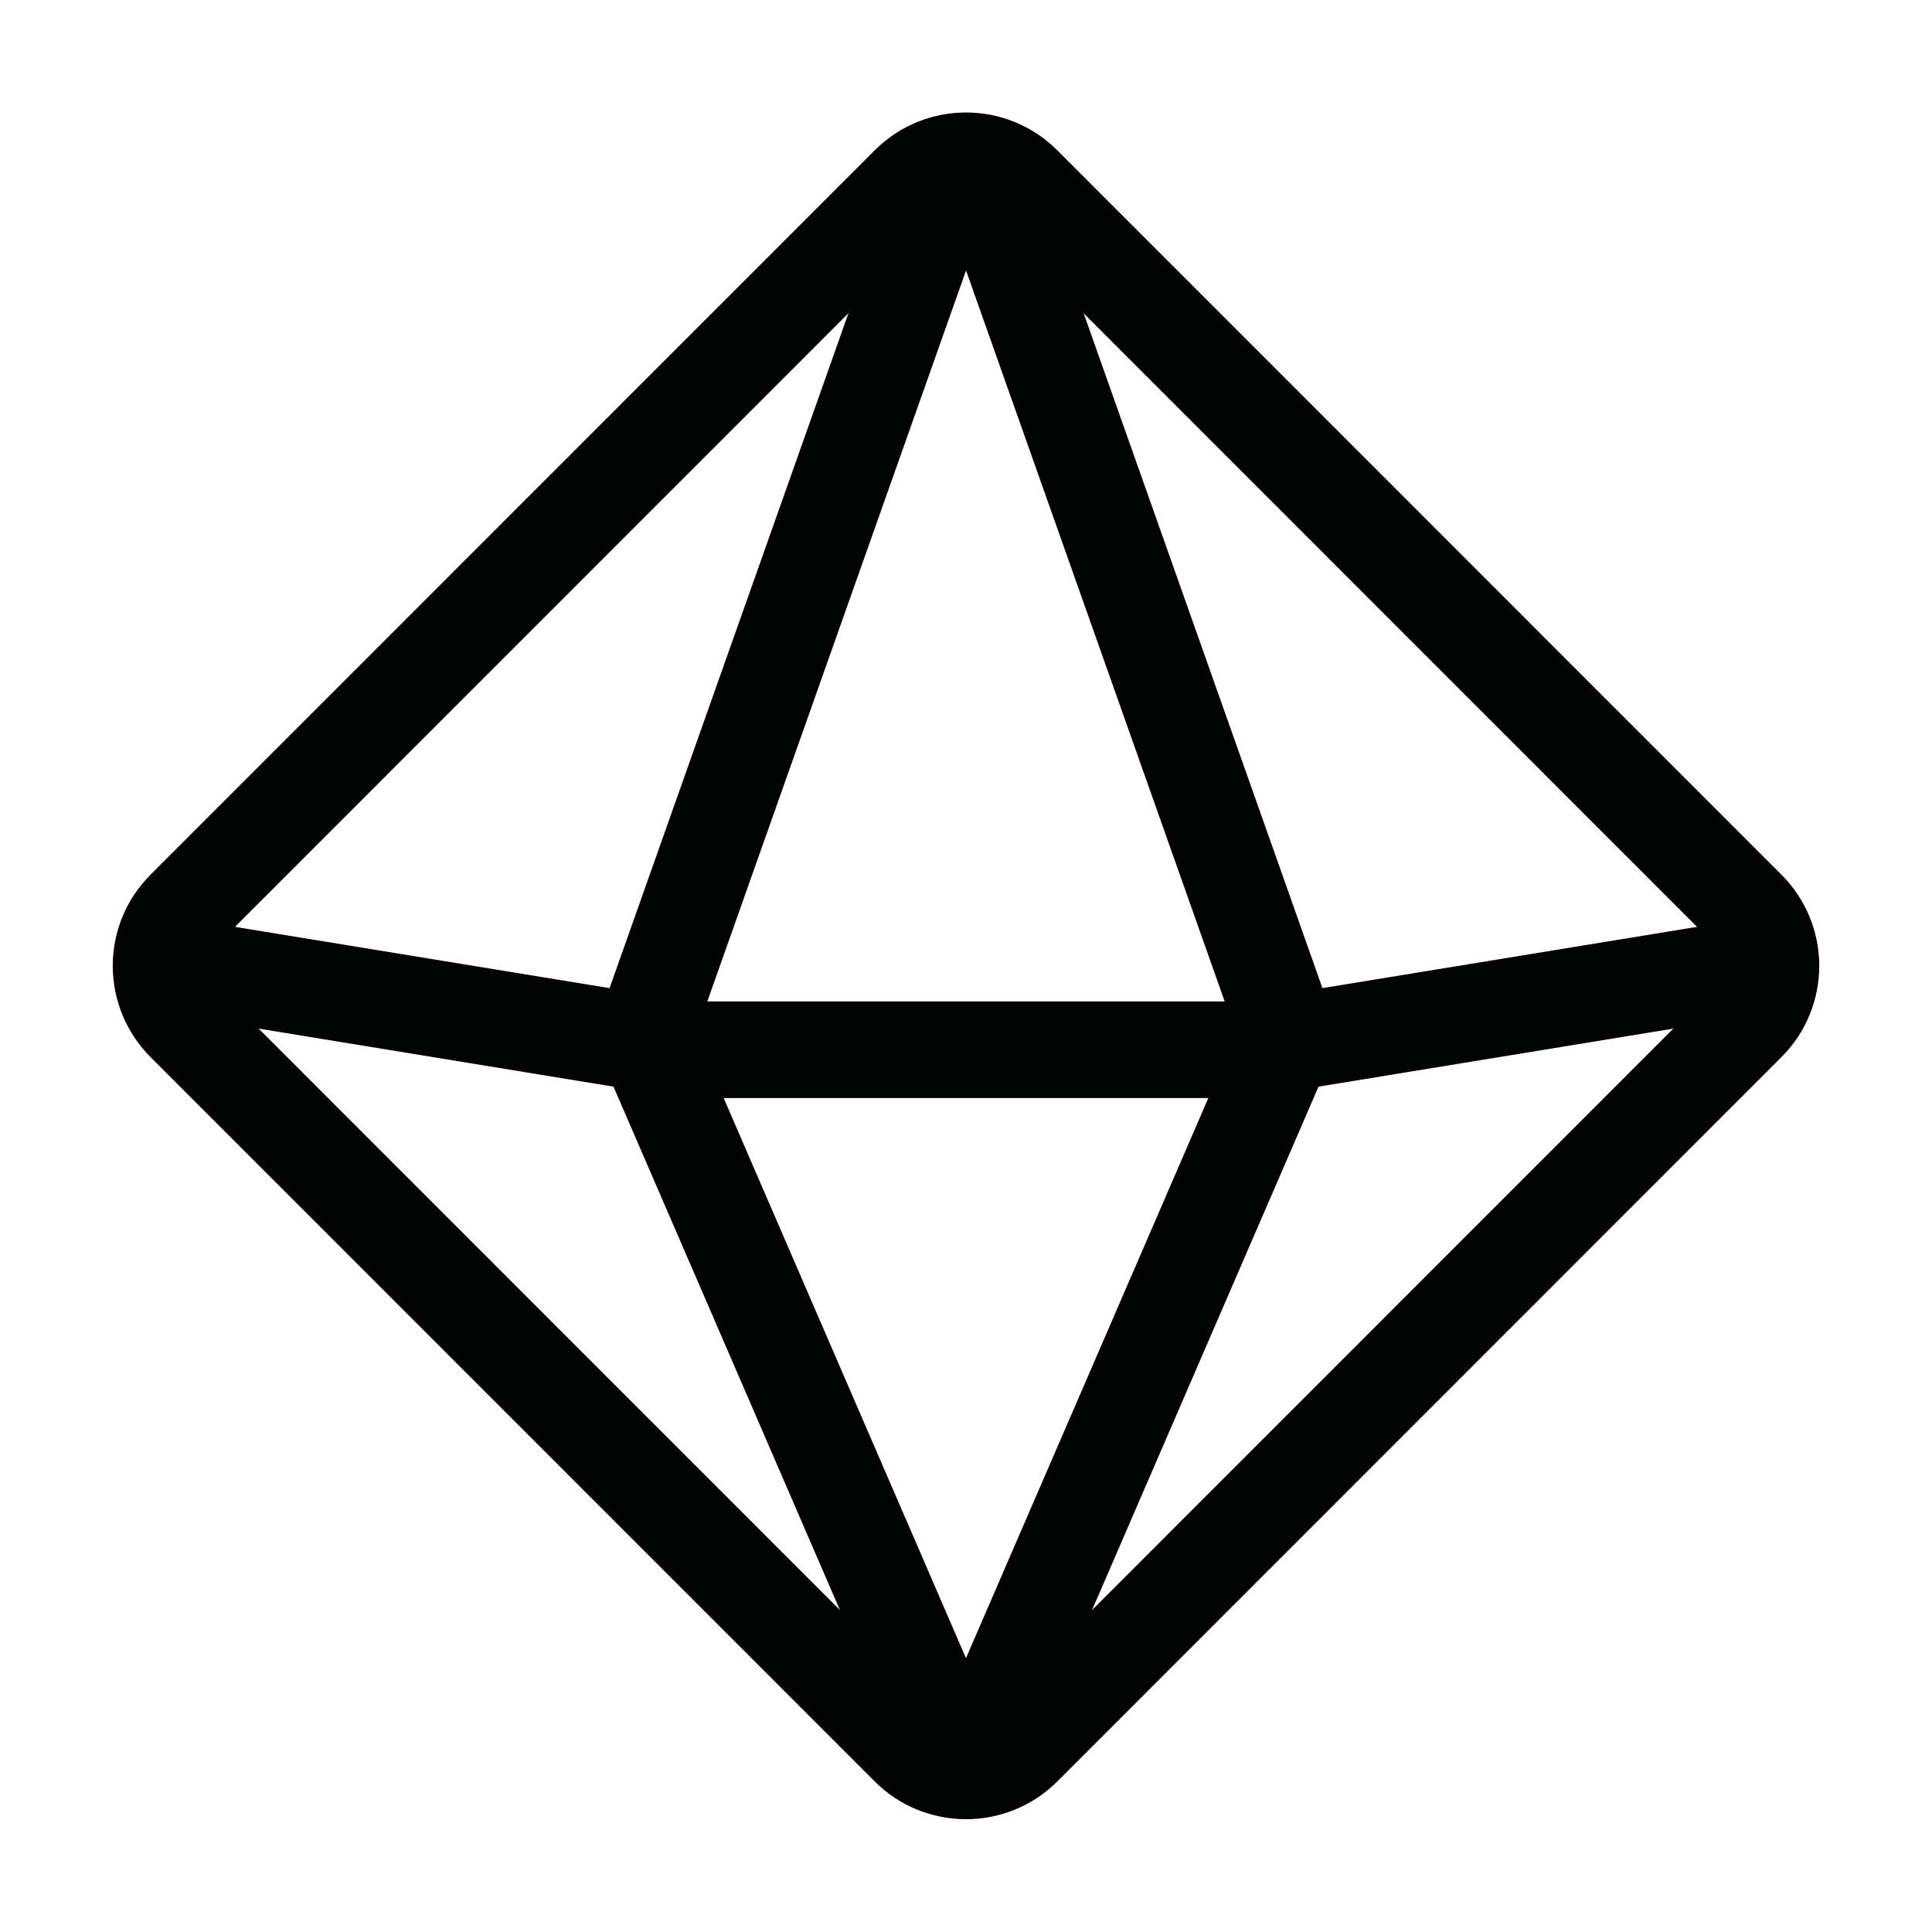
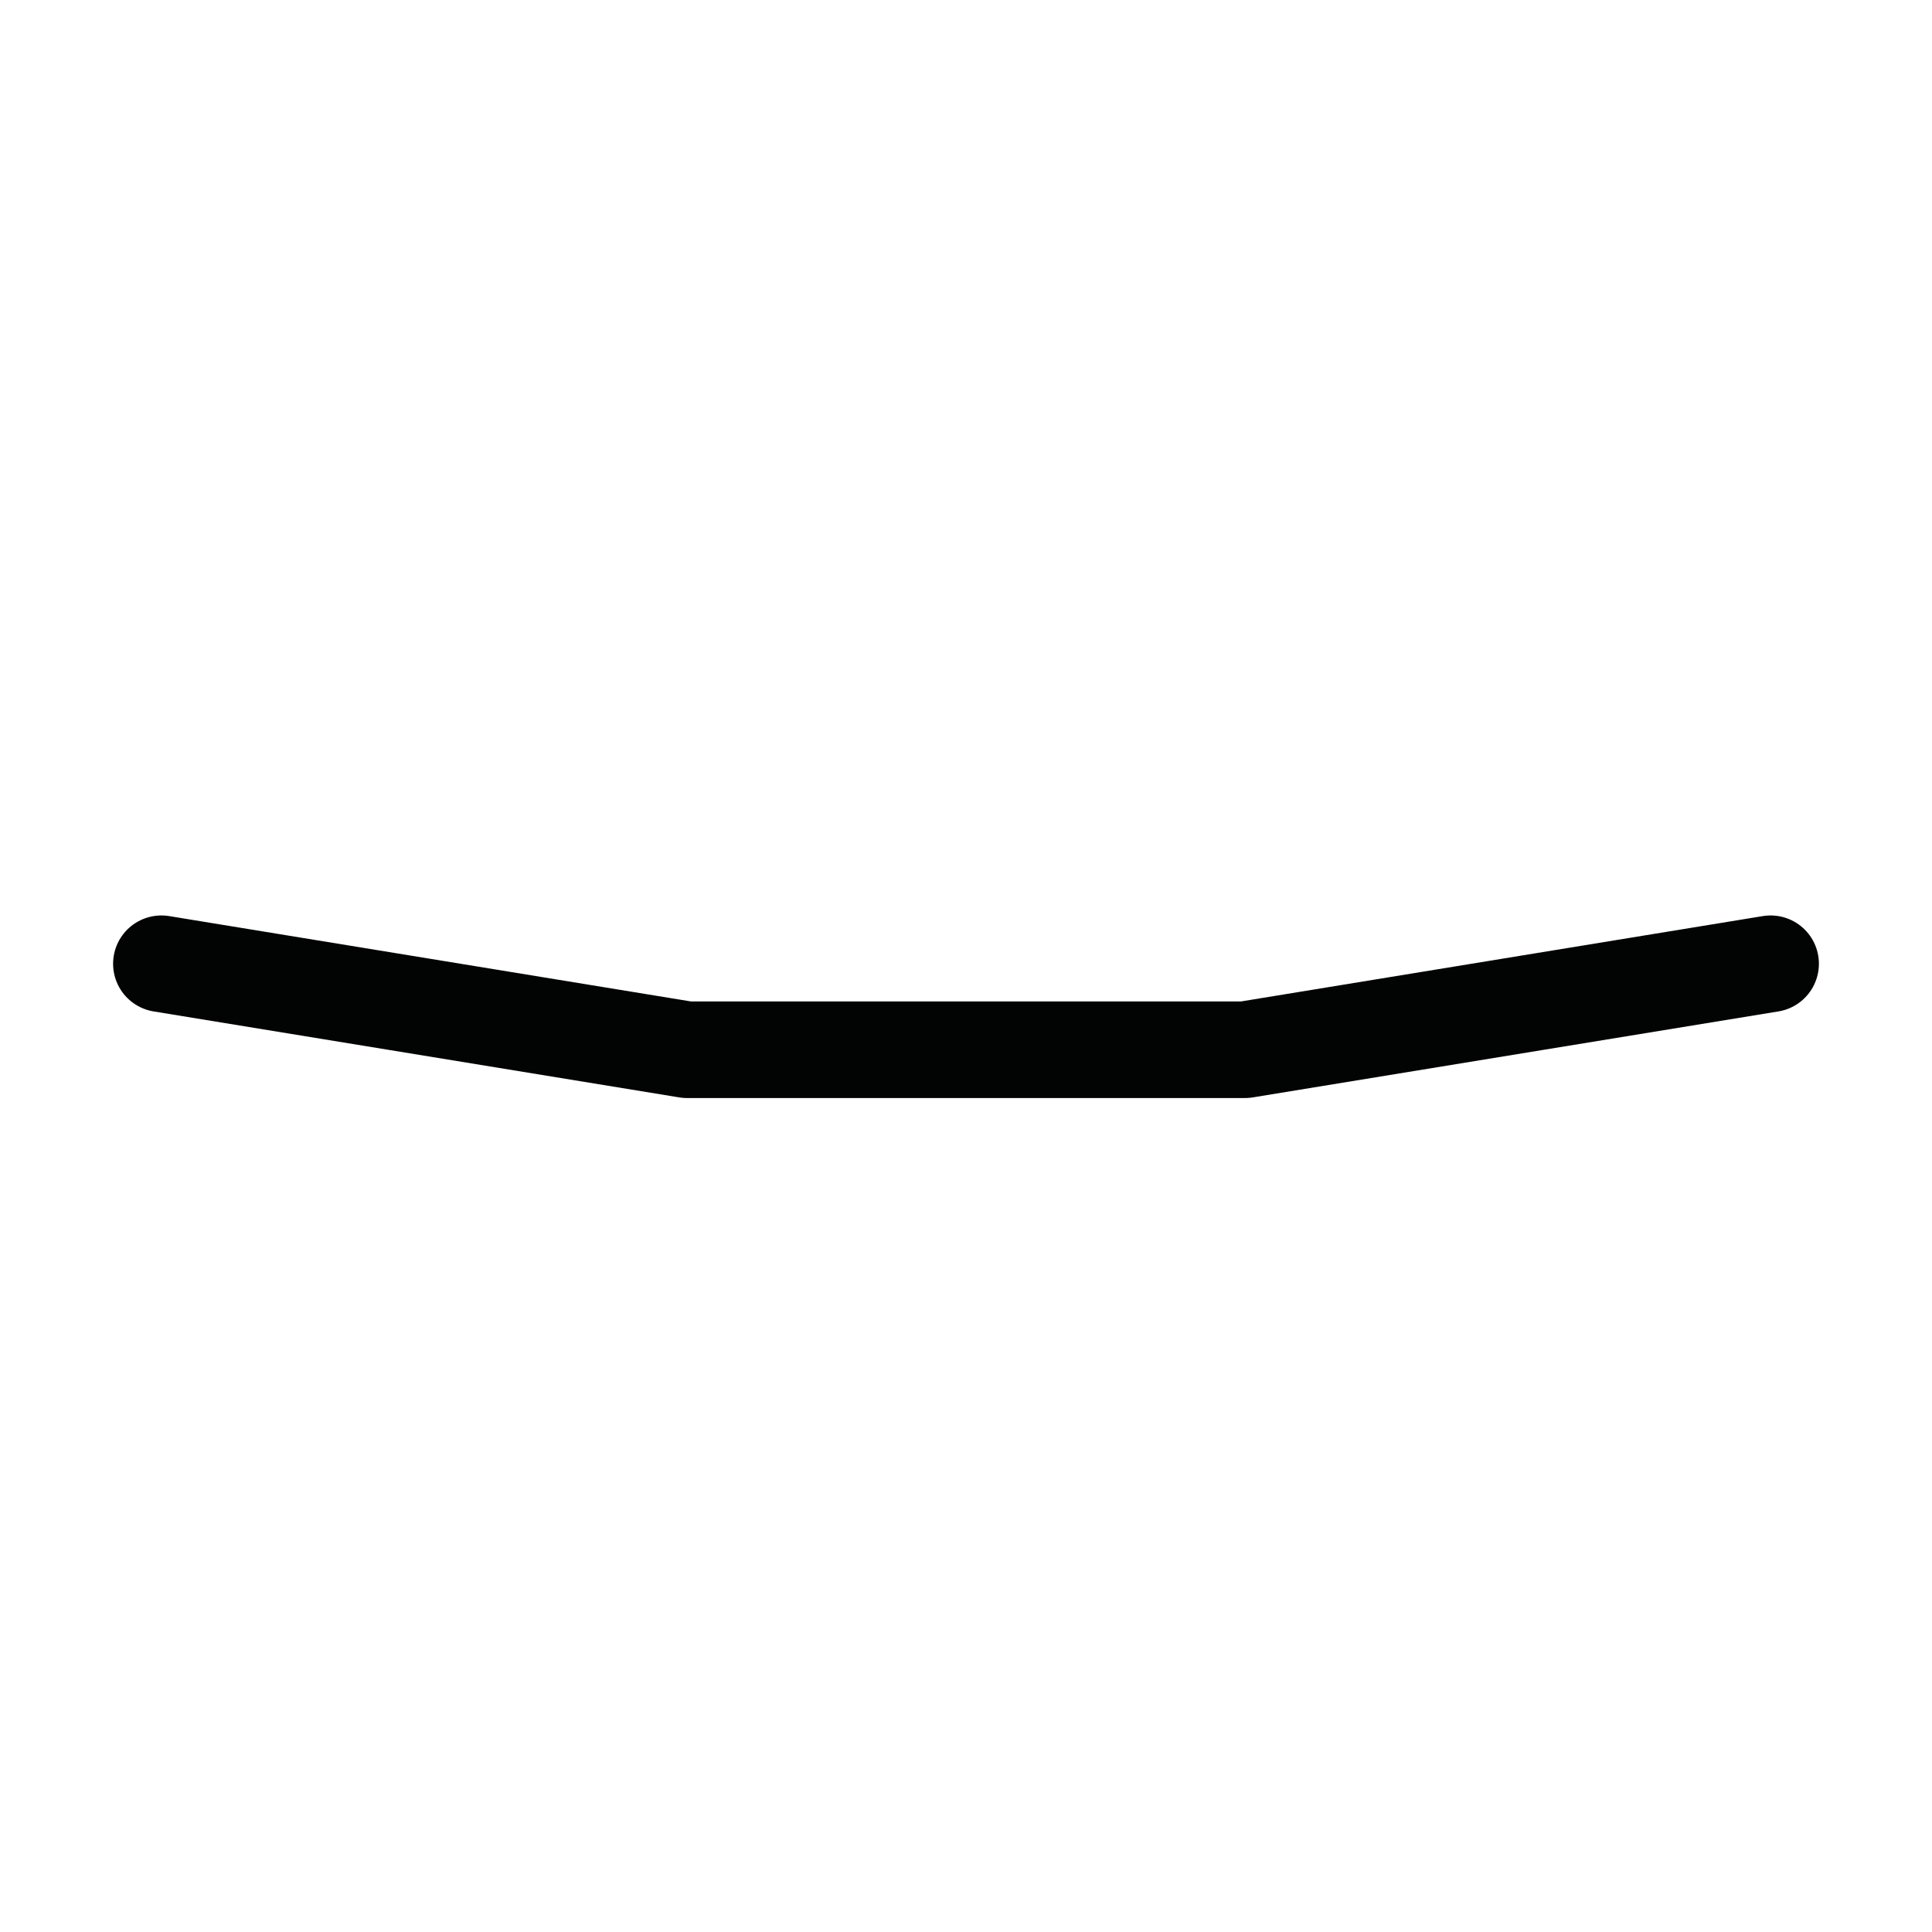
<svg xmlns="http://www.w3.org/2000/svg" fill="none" viewBox="0 0 56 56" height="56" width="56">
-   <path stroke-linejoin="round" stroke-linecap="round" stroke-width="2.8" stroke="#020303" d="M29.652 50.65L50.647 29.65C51.56 28.737 51.56 27.258 50.647 26.343L29.652 5.343C28.744 4.433 27.256 4.433 26.348 5.343L5.353 26.343C4.44 27.256 4.44 28.735 5.353 29.65L26.348 50.65C27.256 51.557 28.744 51.557 29.652 50.65Z" clip-rule="evenodd" fill-rule="evenodd" />
-   <path stroke-linejoin="round" stroke-linecap="round" stroke-width="2.8" stroke="#020303" d="M28.534 50.353L37.333 30.016L28.551 5.196C28.366 4.678 27.634 4.678 27.452 5.196L18.667 30.016L27.466 50.356C27.666 50.822 28.334 50.822 28.534 50.353V50.353Z" clip-rule="evenodd" fill-rule="evenodd" />
  <path stroke-linejoin="round" stroke-linecap="round" stroke-width="2.8" stroke="#020303" d="M4.678 27.935L19.913 30.427H36.087L51.322 27.935" />
</svg>